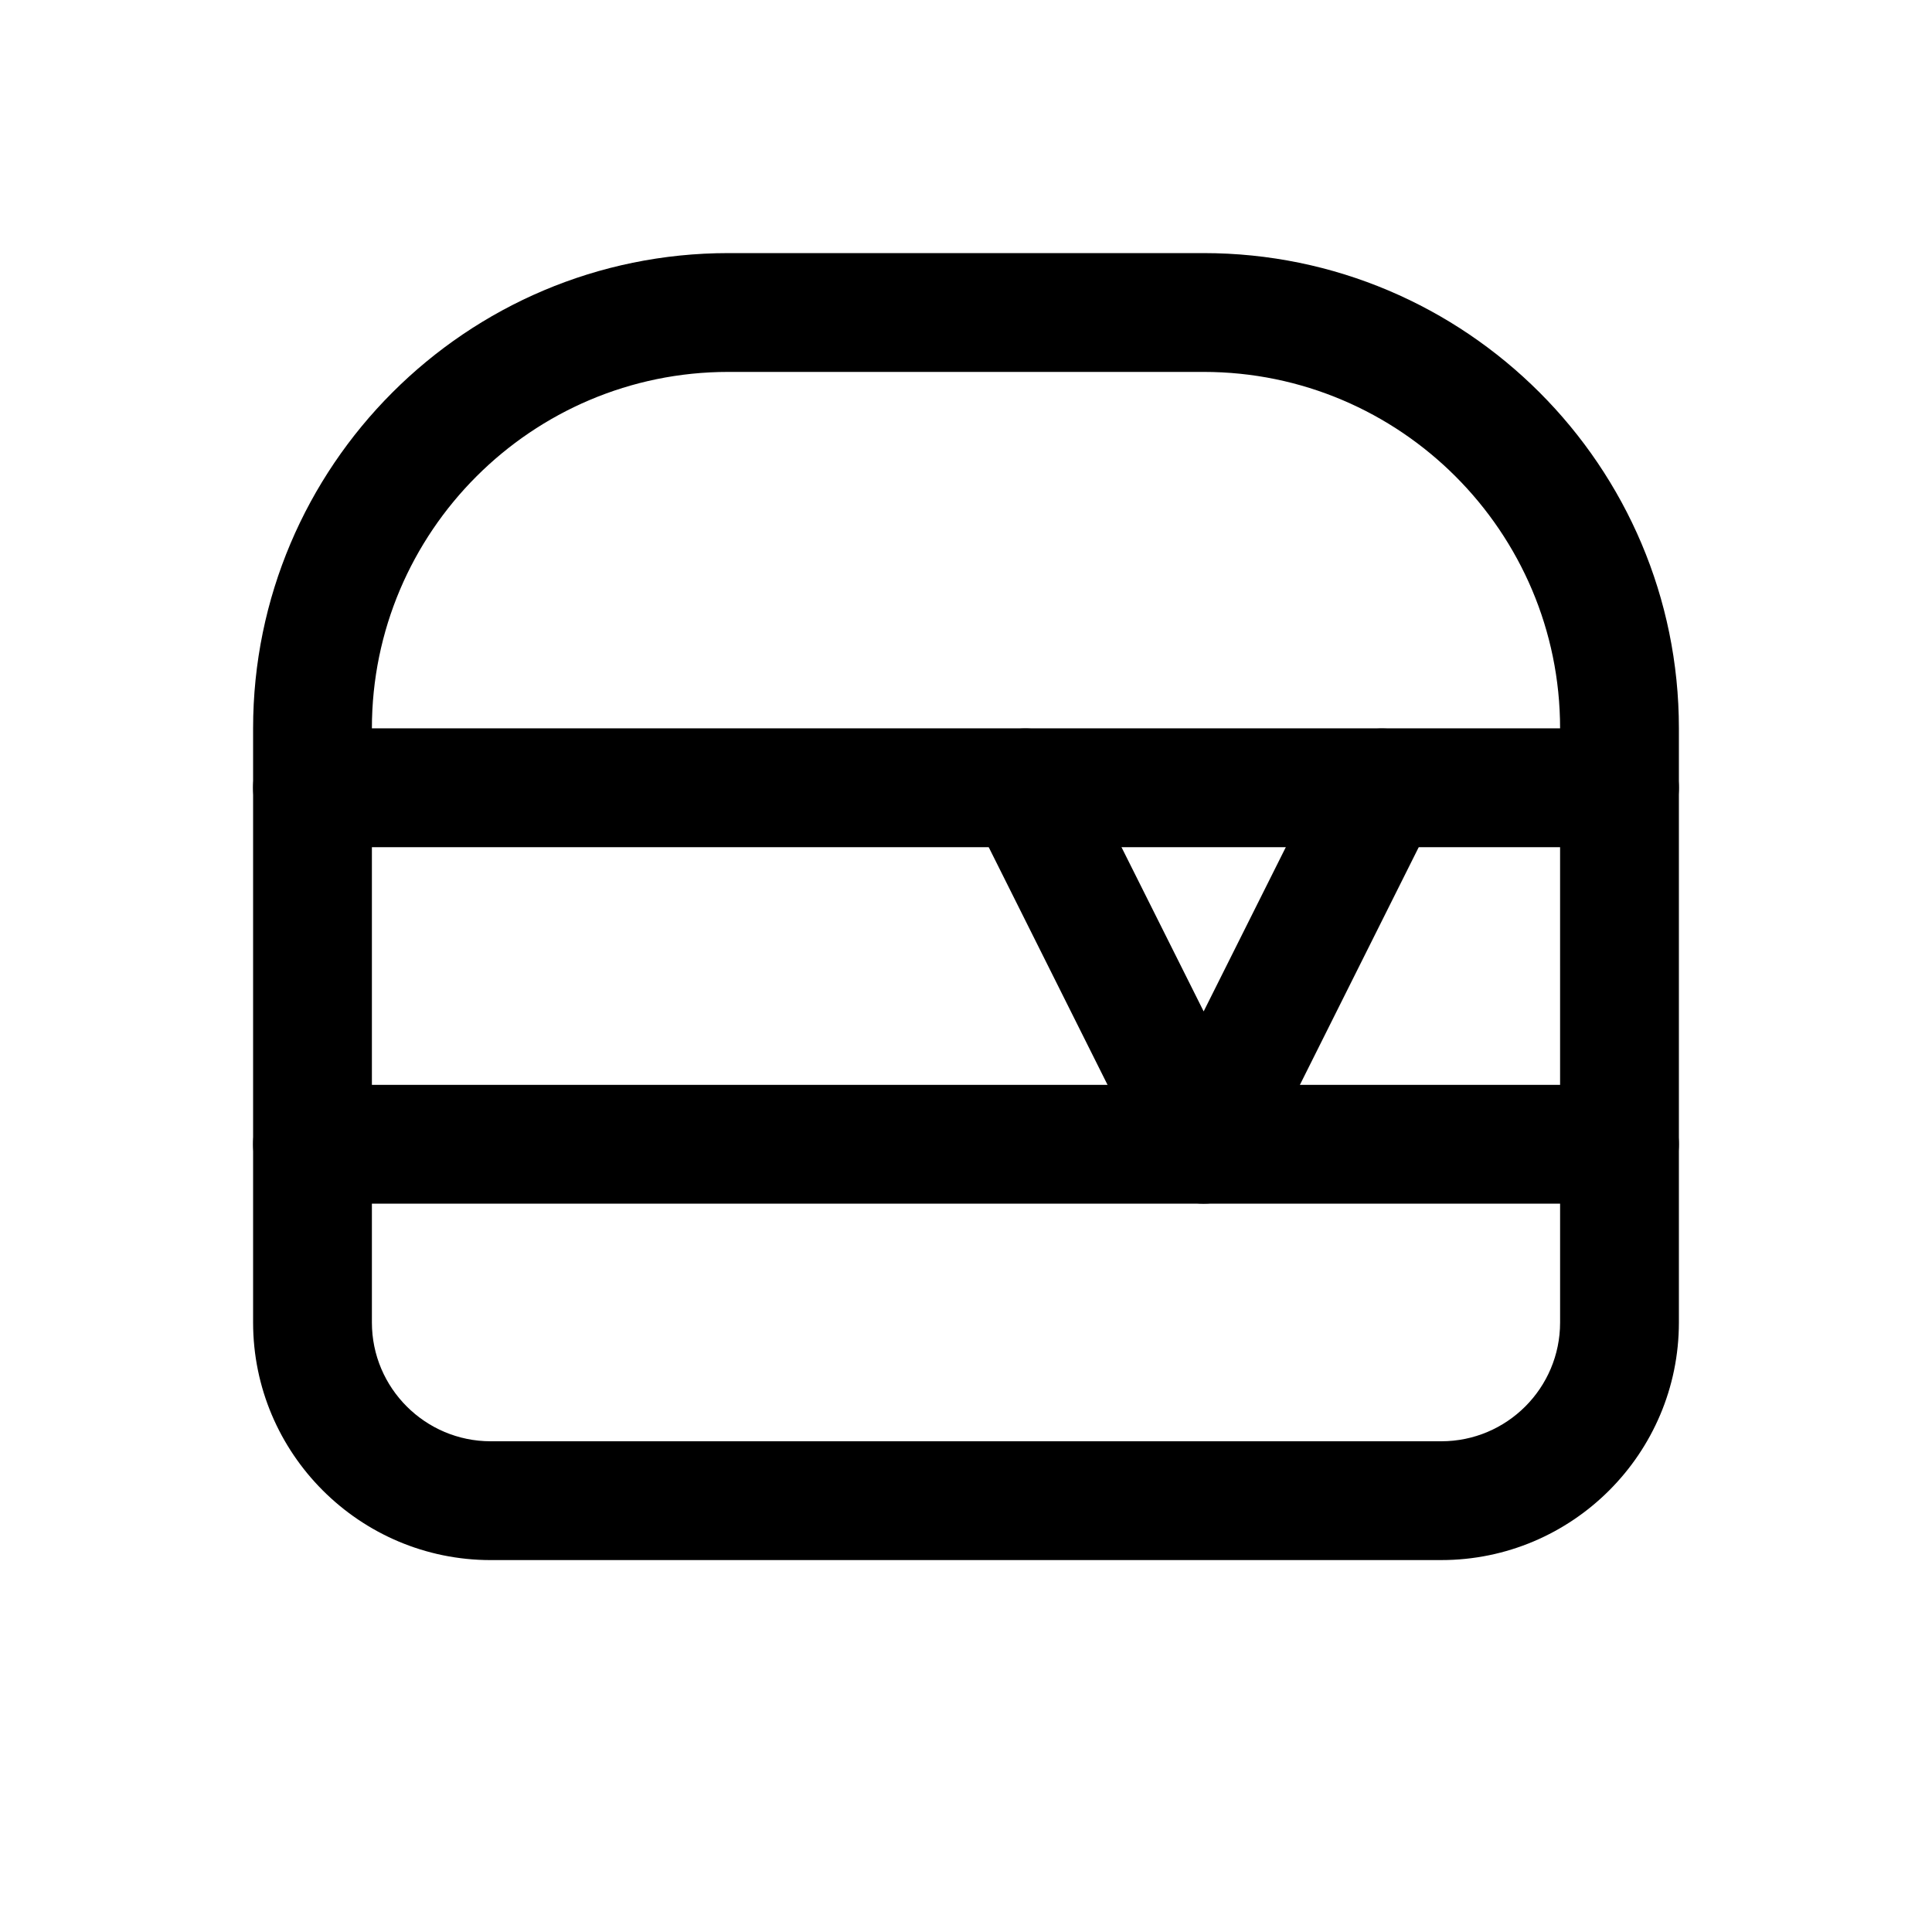
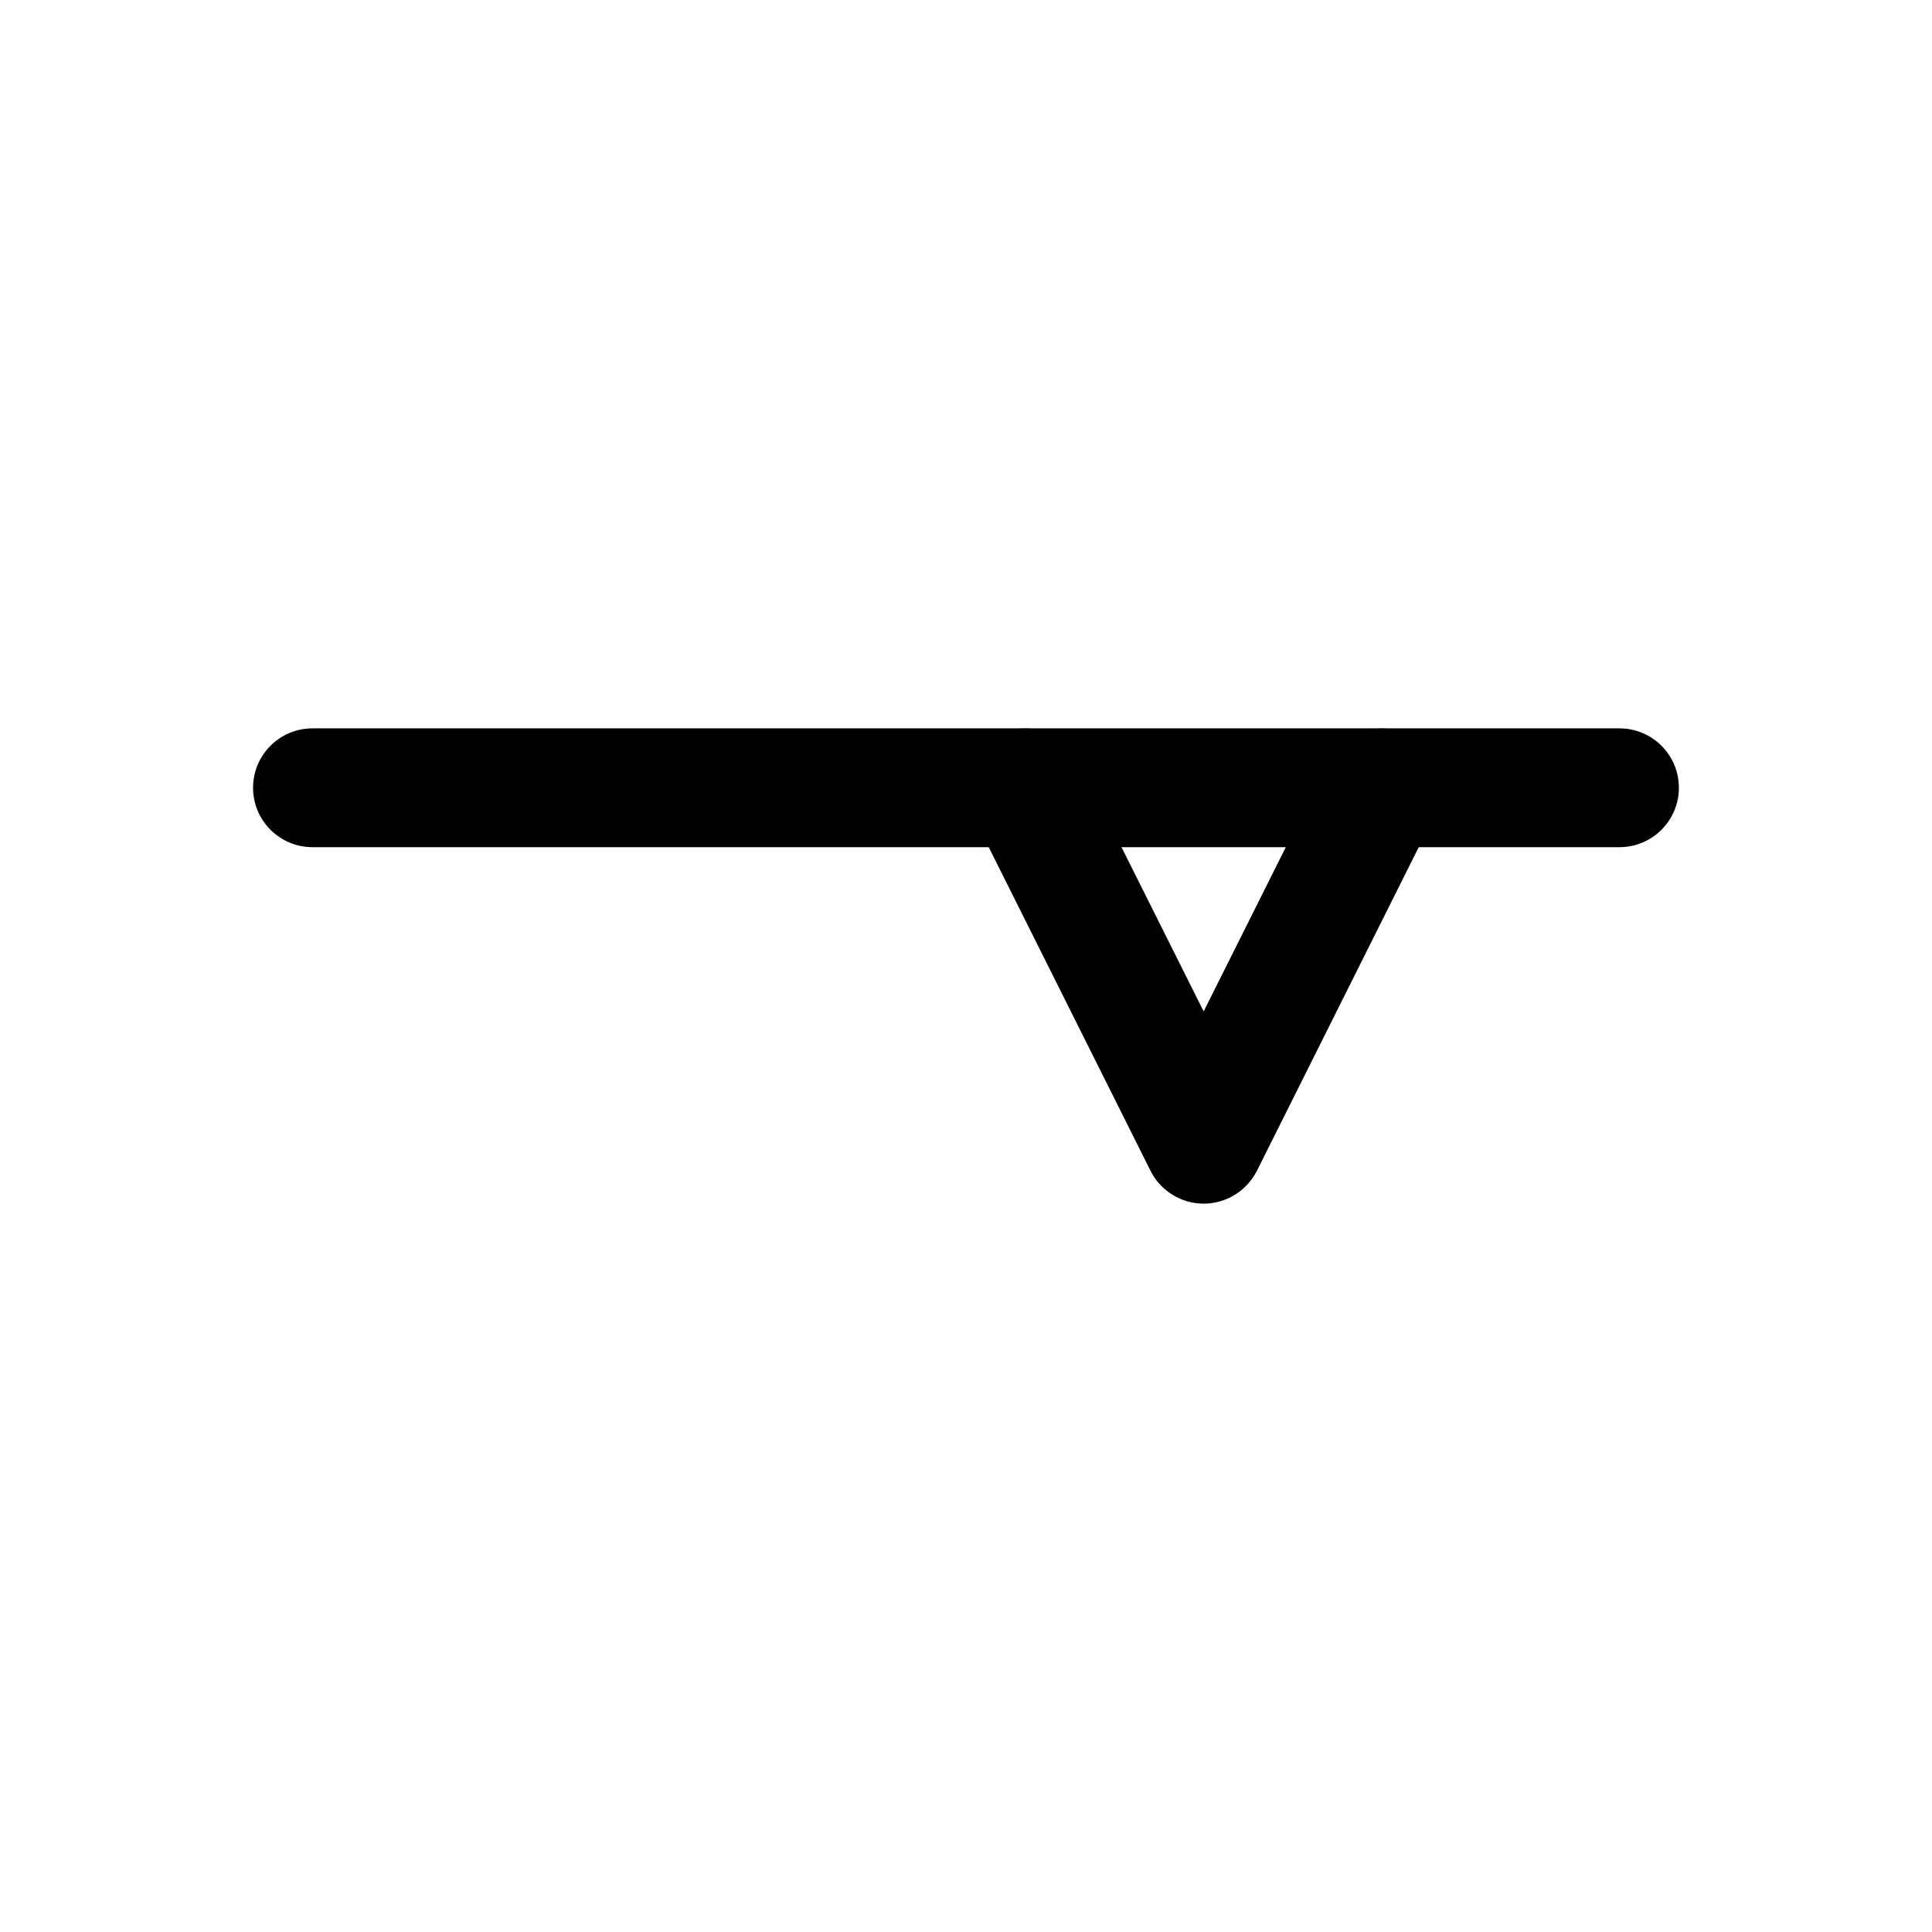
<svg xmlns="http://www.w3.org/2000/svg" fill="#000000" width="800px" height="800px" version="1.1" viewBox="144 144 512 512">
  <g>
-     <path d="m525.95 557.44h-251.9c-34.73 0-62.977-28.246-62.977-62.977v-157.44c0-69.461 56.488-125.95 125.95-125.95h125.95c69.461 0 125.95 56.488 125.95 125.95v157.44c-0.004 34.73-28.246 62.973-62.98 62.973zm-188.93-314.88c-52.082 0-94.465 42.383-94.465 94.465v157.44c0 17.383 14.137 31.488 31.488 31.488h251.91c17.383 0 31.488-14.105 31.488-31.488l-0.004-157.44c0-52.082-42.383-94.465-94.465-94.465z" />
    <path d="m573.18 368.51h-346.37c-8.691 0-15.746-7.055-15.746-15.746s7.055-15.742 15.742-15.742h346.37c8.695 0 15.746 7.051 15.746 15.742s-7.051 15.746-15.742 15.746z" />
-     <path d="m573.18 462.98h-346.37c-8.691 0-15.746-7.055-15.746-15.746 0-8.691 7.055-15.742 15.742-15.742h346.37c8.695 0 15.746 7.051 15.746 15.742 0 8.691-7.051 15.746-15.742 15.746z" />
    <path d="m462.98 462.98c-5.953 0-11.398-3.371-14.074-8.691l-47.23-94.465c-3.91-7.777-0.762-17.258 7.016-21.129 7.809-3.84 17.223-0.723 21.129 7.055l33.16 66.281 33.156-66.281c3.906-7.777 13.352-10.863 21.129-7.055 7.777 3.906 10.926 13.352 7.055 21.129l-47.23 94.465c-2.711 5.32-8.16 8.691-14.109 8.691z" />
  </g>
</svg>